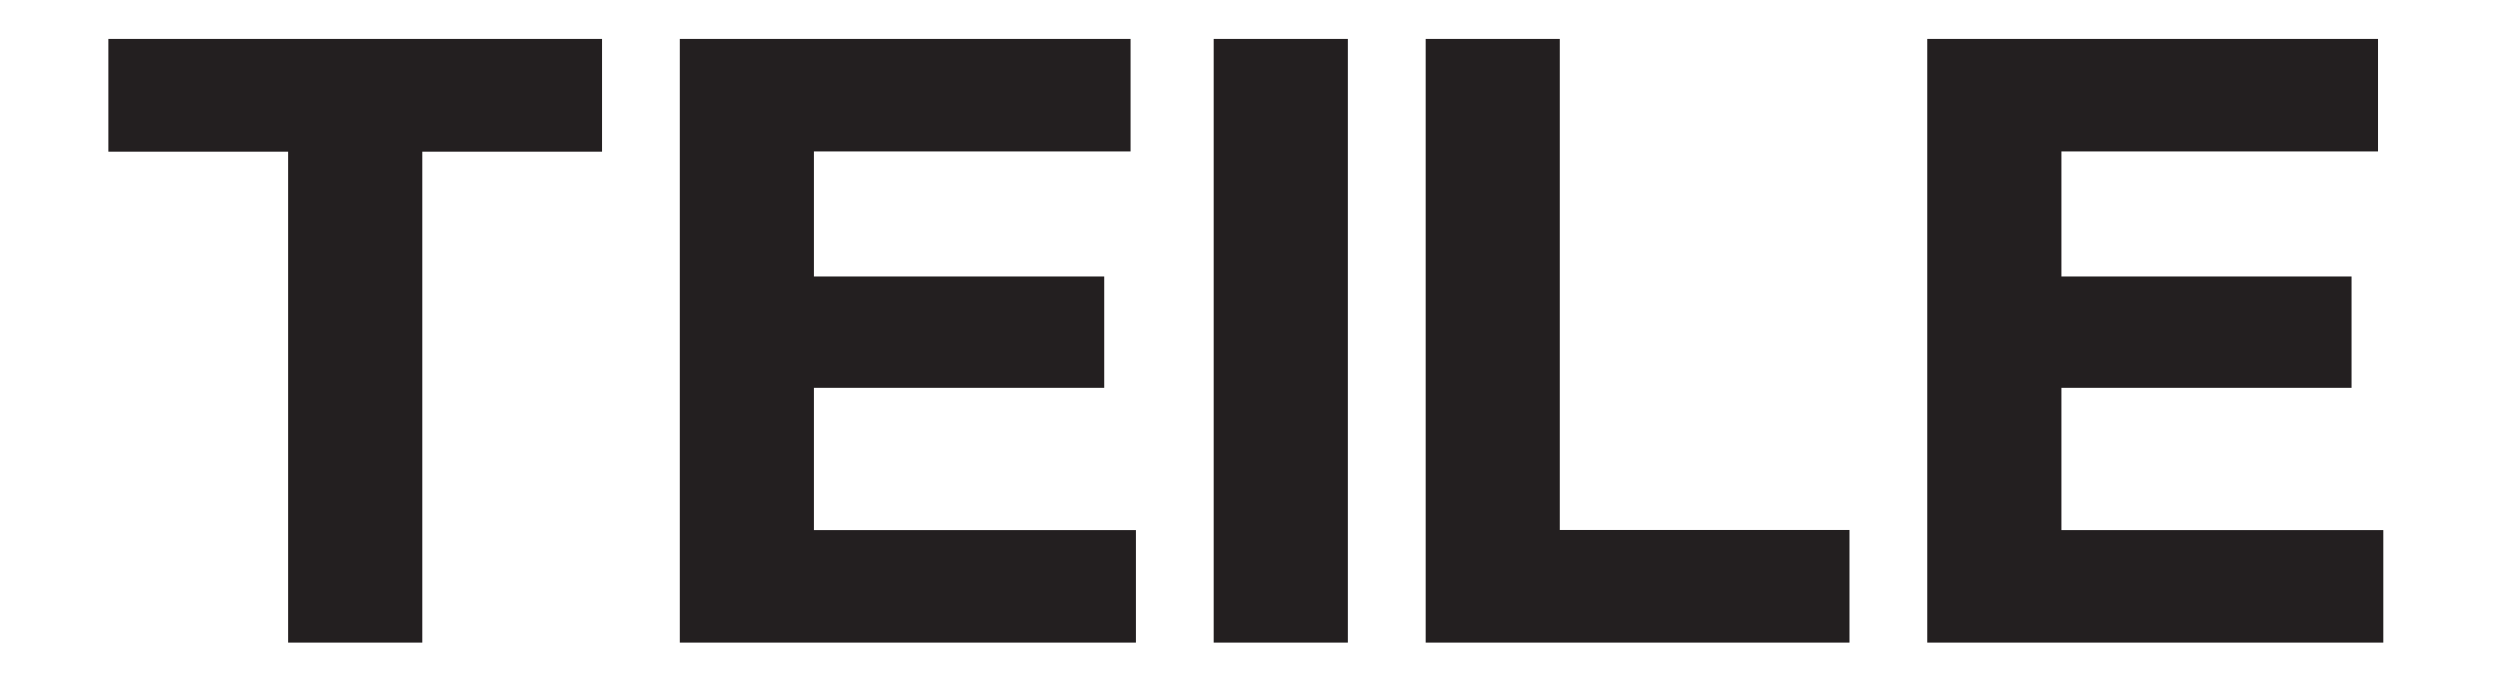
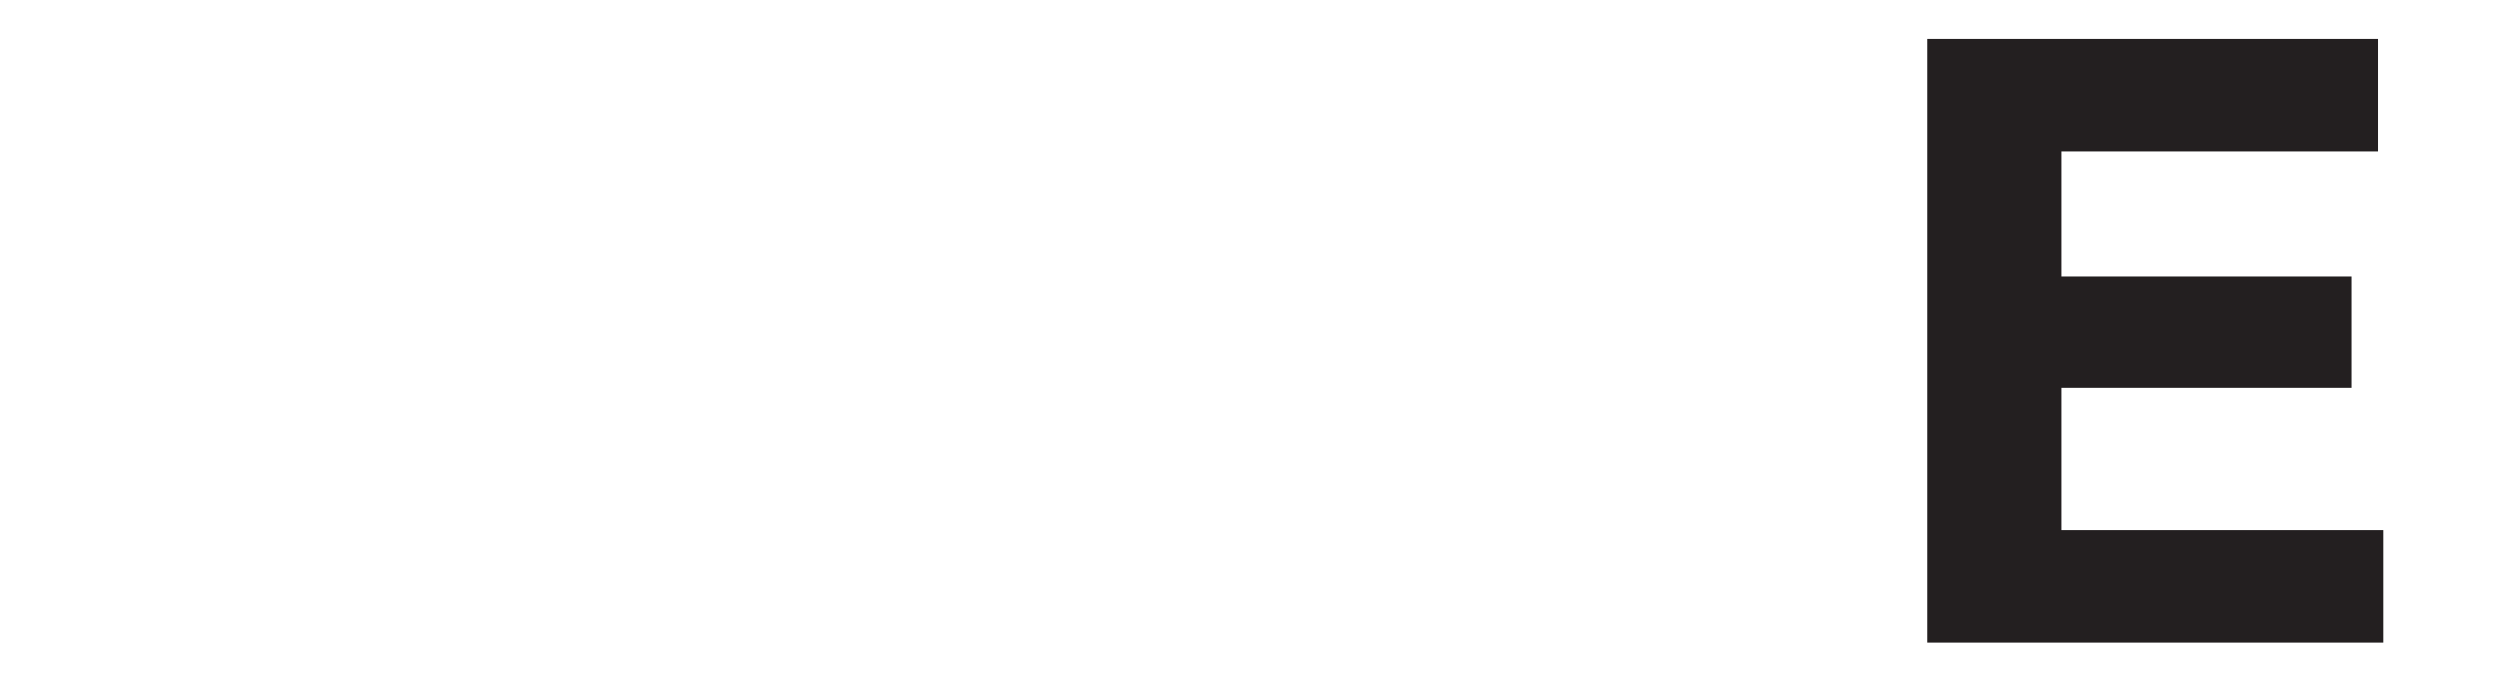
<svg xmlns="http://www.w3.org/2000/svg" xmlns:ns1="http://www.inkscape.org/namespaces/inkscape" width="1278" height="347" viewBox="0 0 338.137 91.81" version="1.1" id="svg5" xml:space="preserve" ns1:export-filename="Teile Checkout2.jpg" ns1:export-xdpi="96" ns1:export-ydpi="96">
  <defs id="defs2">
    <style id="style182">.cls-1{fill:#231f20;stroke-width:0px;}</style>
  </defs>
  <g ns1:label="Ebene 1" ns1:groupmode="layer" id="layer1">
    <g id="g205" transform="matrix(0.823,0,0,0.823,14.659,5.265)">
-       <rect class="cls-1" x="181.65" width="22.05" height="99.21" id="rect186" y="0" />
-       <polygon class="cls-1" points="29.54,99.21 29.54,18.53 0,18.53 0,0 81.13,0 81.13,18.53 51.59,18.53 51.59,99.21 " id="polygon188" />
-       <polygon class="cls-1" points="286.14,80.7 286.14,99.21 216.49,99.21 216.49,0 238.53,0 238.53,80.7 " id="polygon190" />
-       <polygon class="cls-1" points="168.87,99.21 168.87,80.72 115.95,80.72 115.95,57.34 163.66,57.34 163.66,39.04 115.95,39.04 115.95,18.49 167.99,18.49 167.99,0 93.91,0 93.91,99.21 " id="polygon192" />
      <polygon class="cls-1" points="373.87,99.21 373.87,80.72 320.97,80.72 320.97,57.34 368.65,57.34 368.65,39.04 320.97,39.04 320.97,18.49 373,18.49 373,0 298.92,0 298.92,99.21 " id="polygon194" />
    </g>
  </g>
</svg>